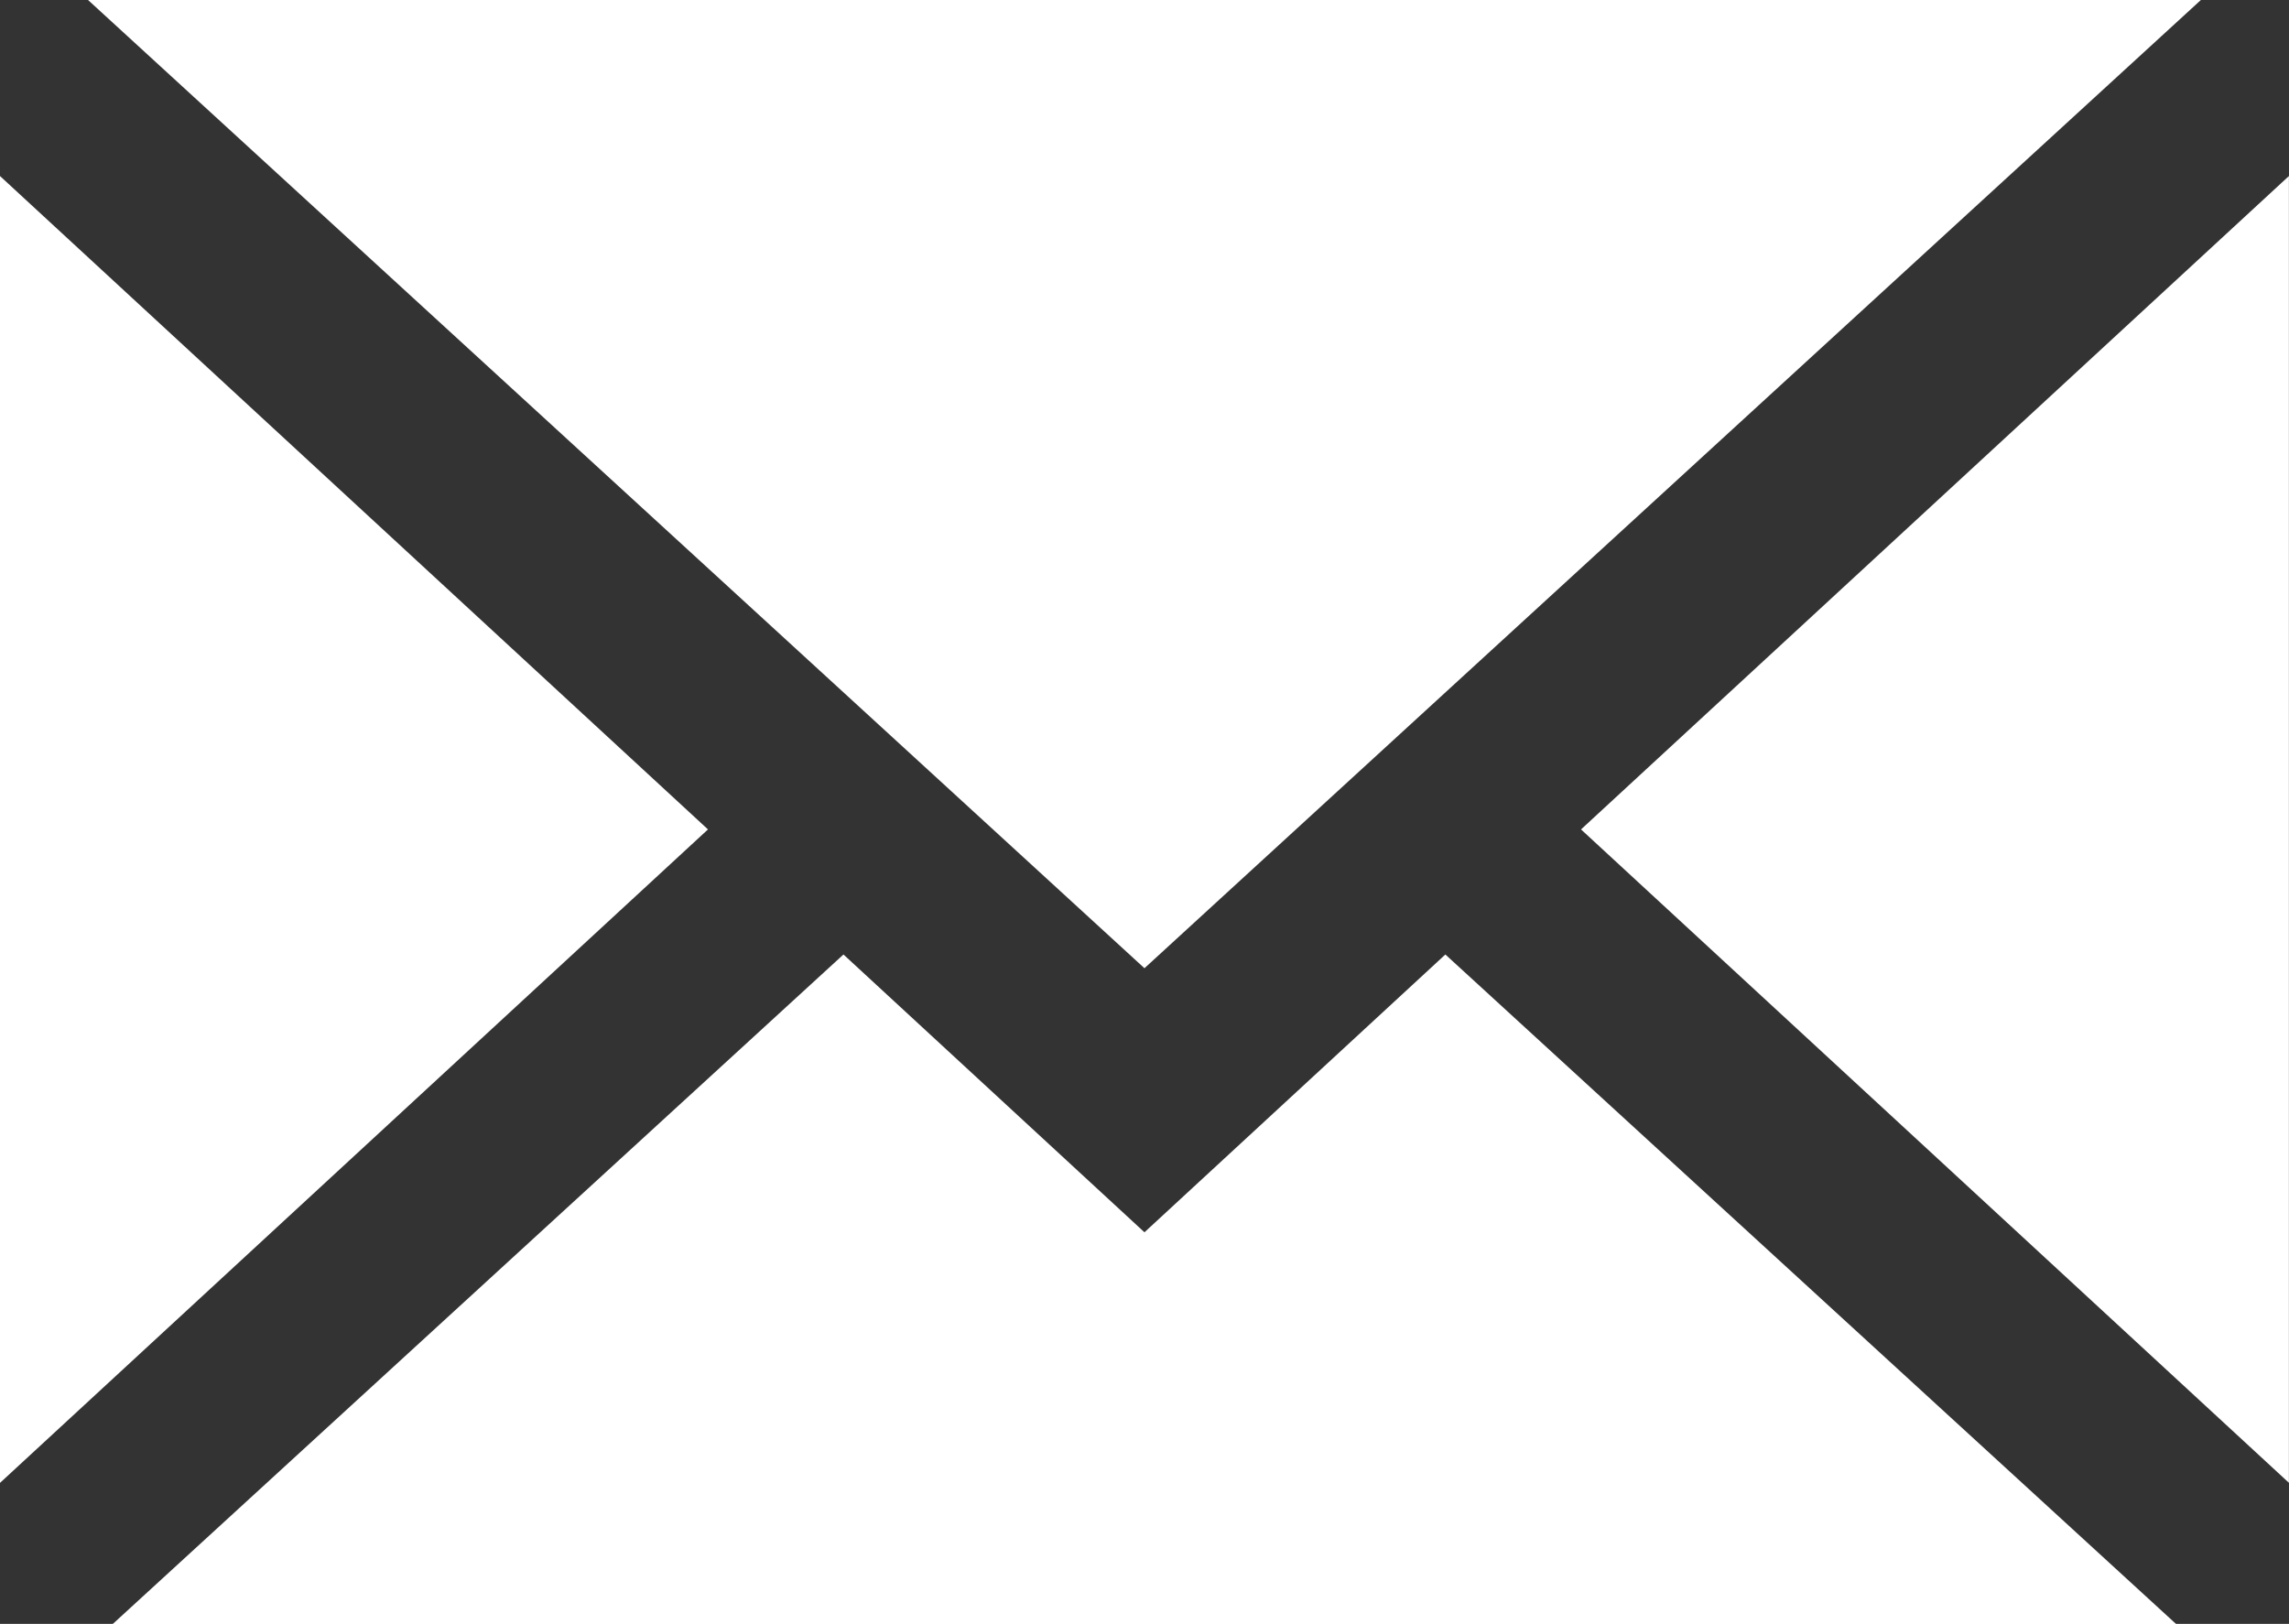
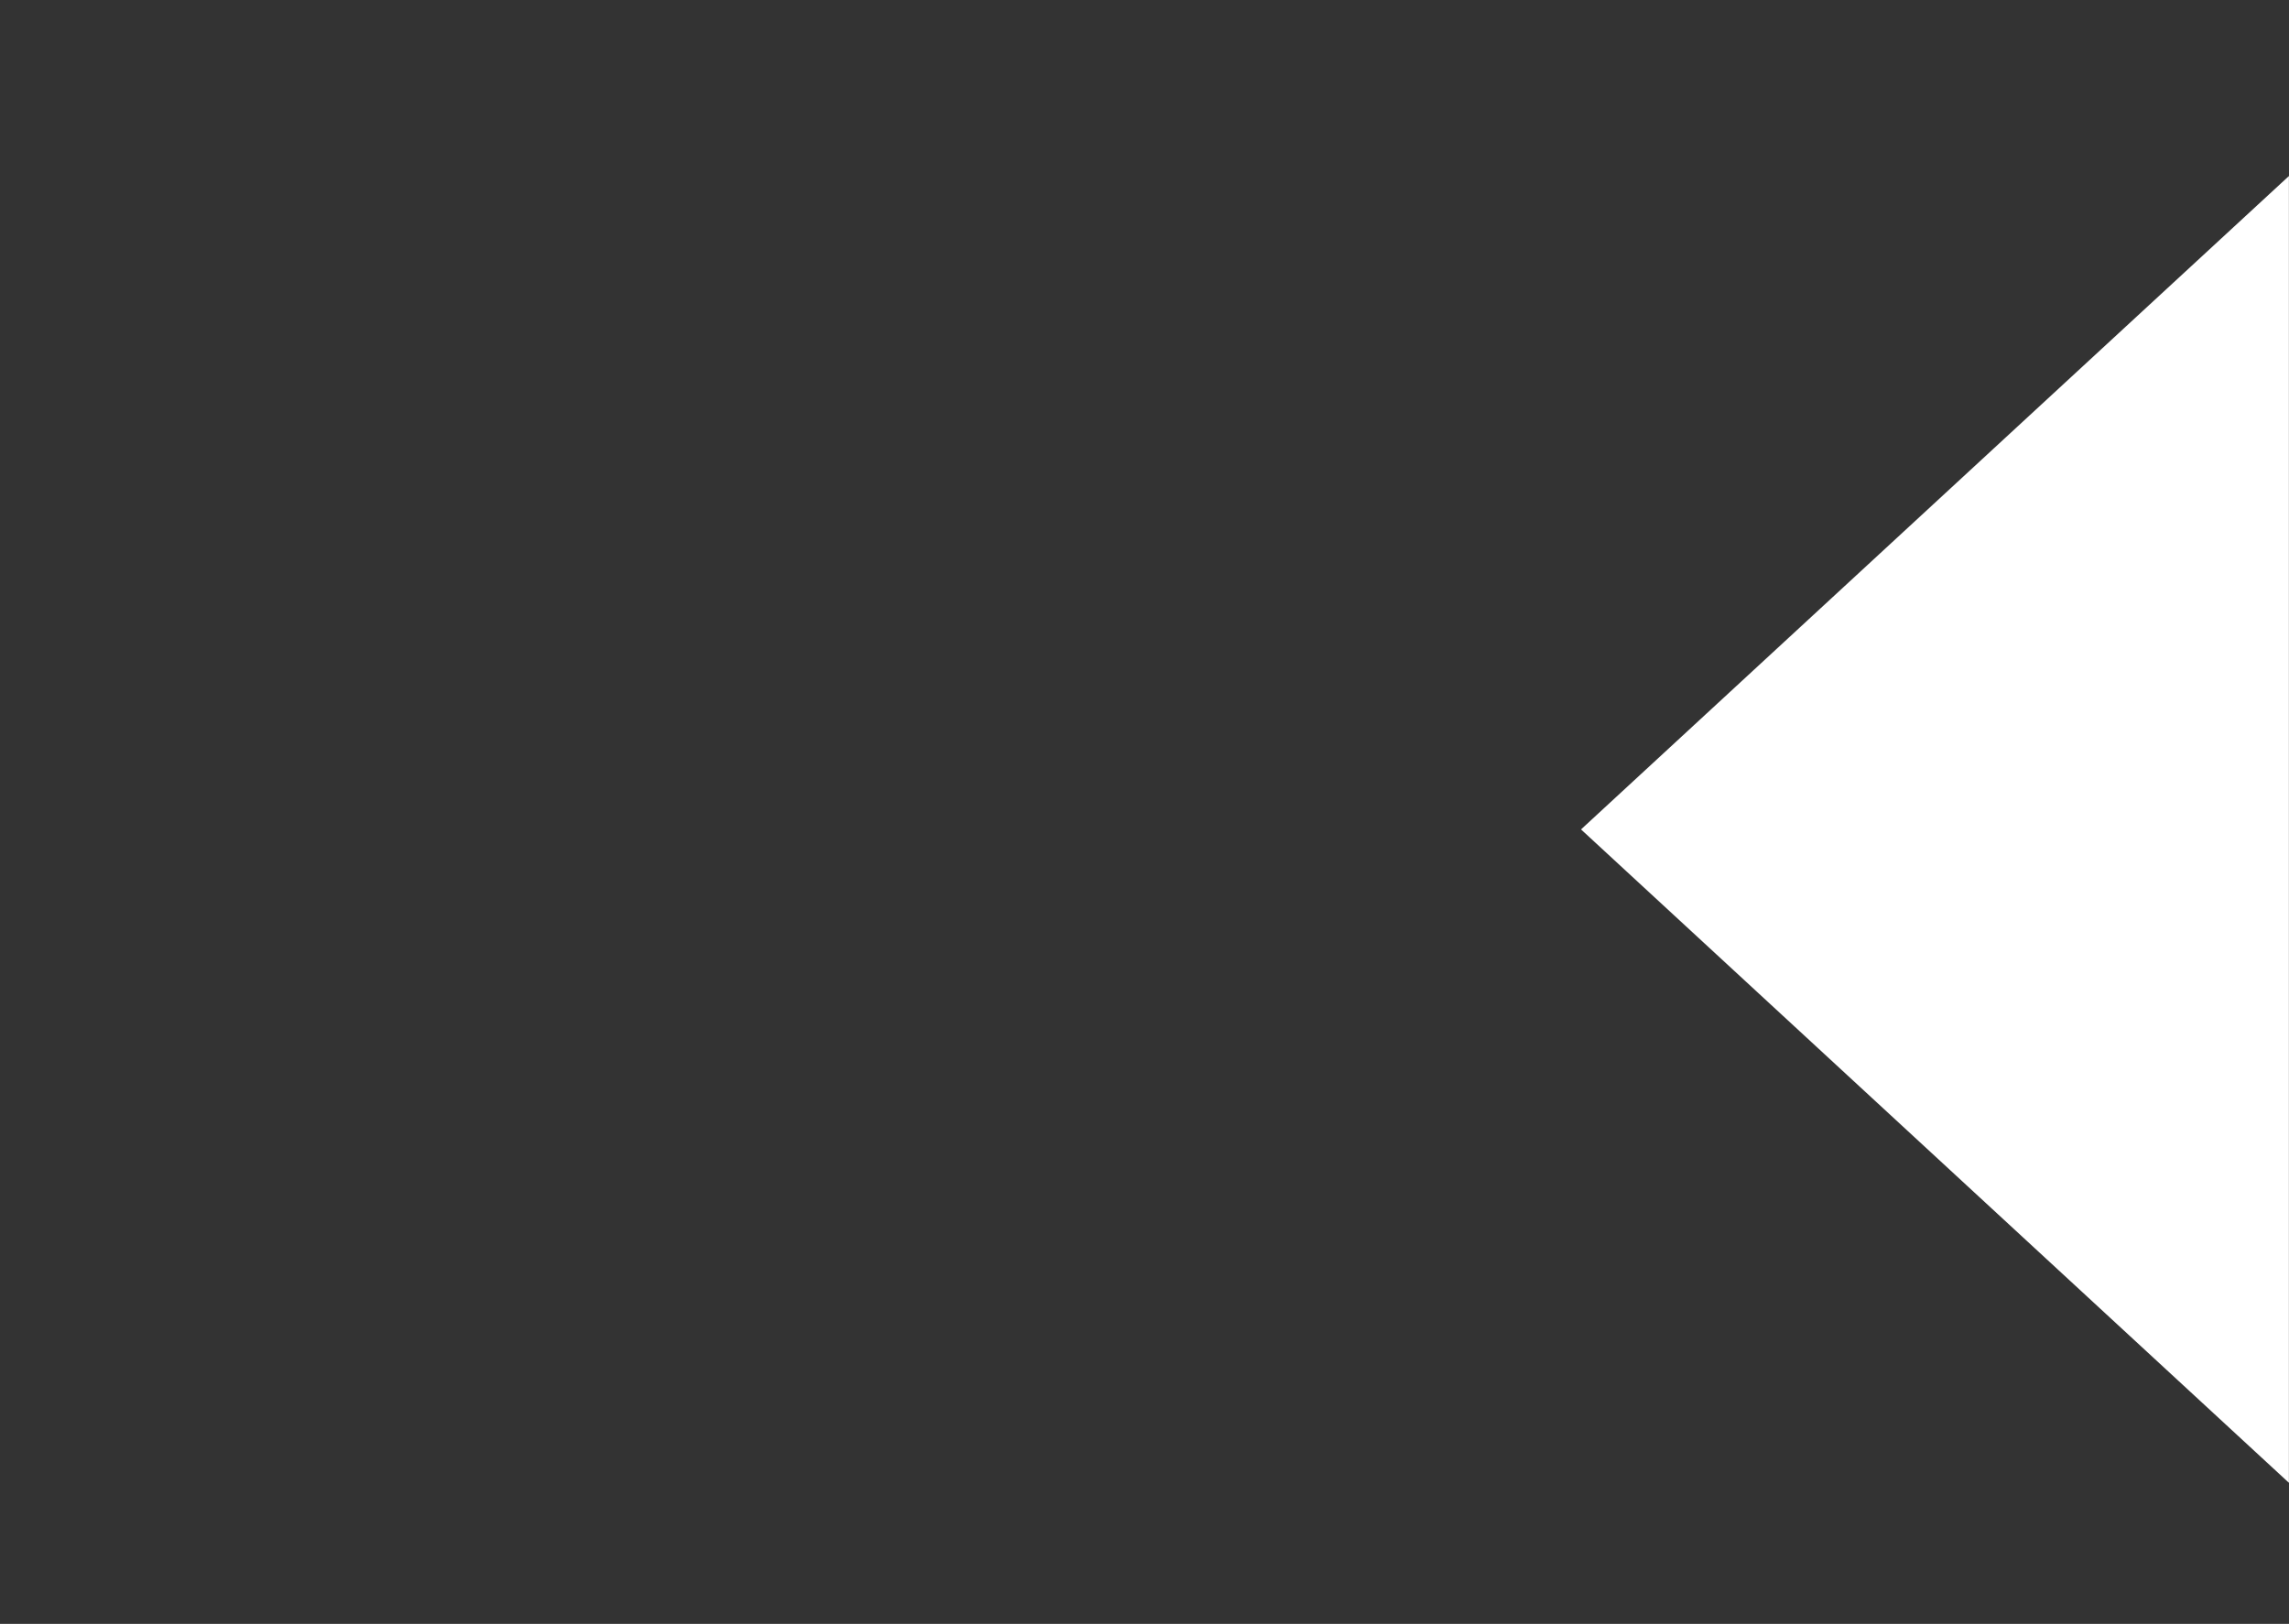
<svg xmlns="http://www.w3.org/2000/svg" width="26.001" height="18.449" viewBox="0 0 26.001 18.449">
  <rect x="0" y="0" width="26.001" height="18.449" fill="#333333" stroke="none" />
  <g id="グループ_10283" data-name="グループ 10283" transform="translate(0 0)">
-     <path id="パス_4120" data-name="パス 4120" d="M1,0,13,11,25,0Z" fill="#fff" />
    <path id="パス_4121" data-name="パス 4121" d="M17.959,9.423,26,16.846V2Z" fill="#fff" />
-     <path id="パス_4122" data-name="パス 4122" d="M0,13v3.847L8.042,9.423,0,2Z" fill="#fff" />
-     <path id="パス_4123" data-name="パス 4123" d="M13,14,9.581,10.844l-8.3,7.606H24.718l-8.3-7.606Z" fill="#fff" />
  </g>
</svg>